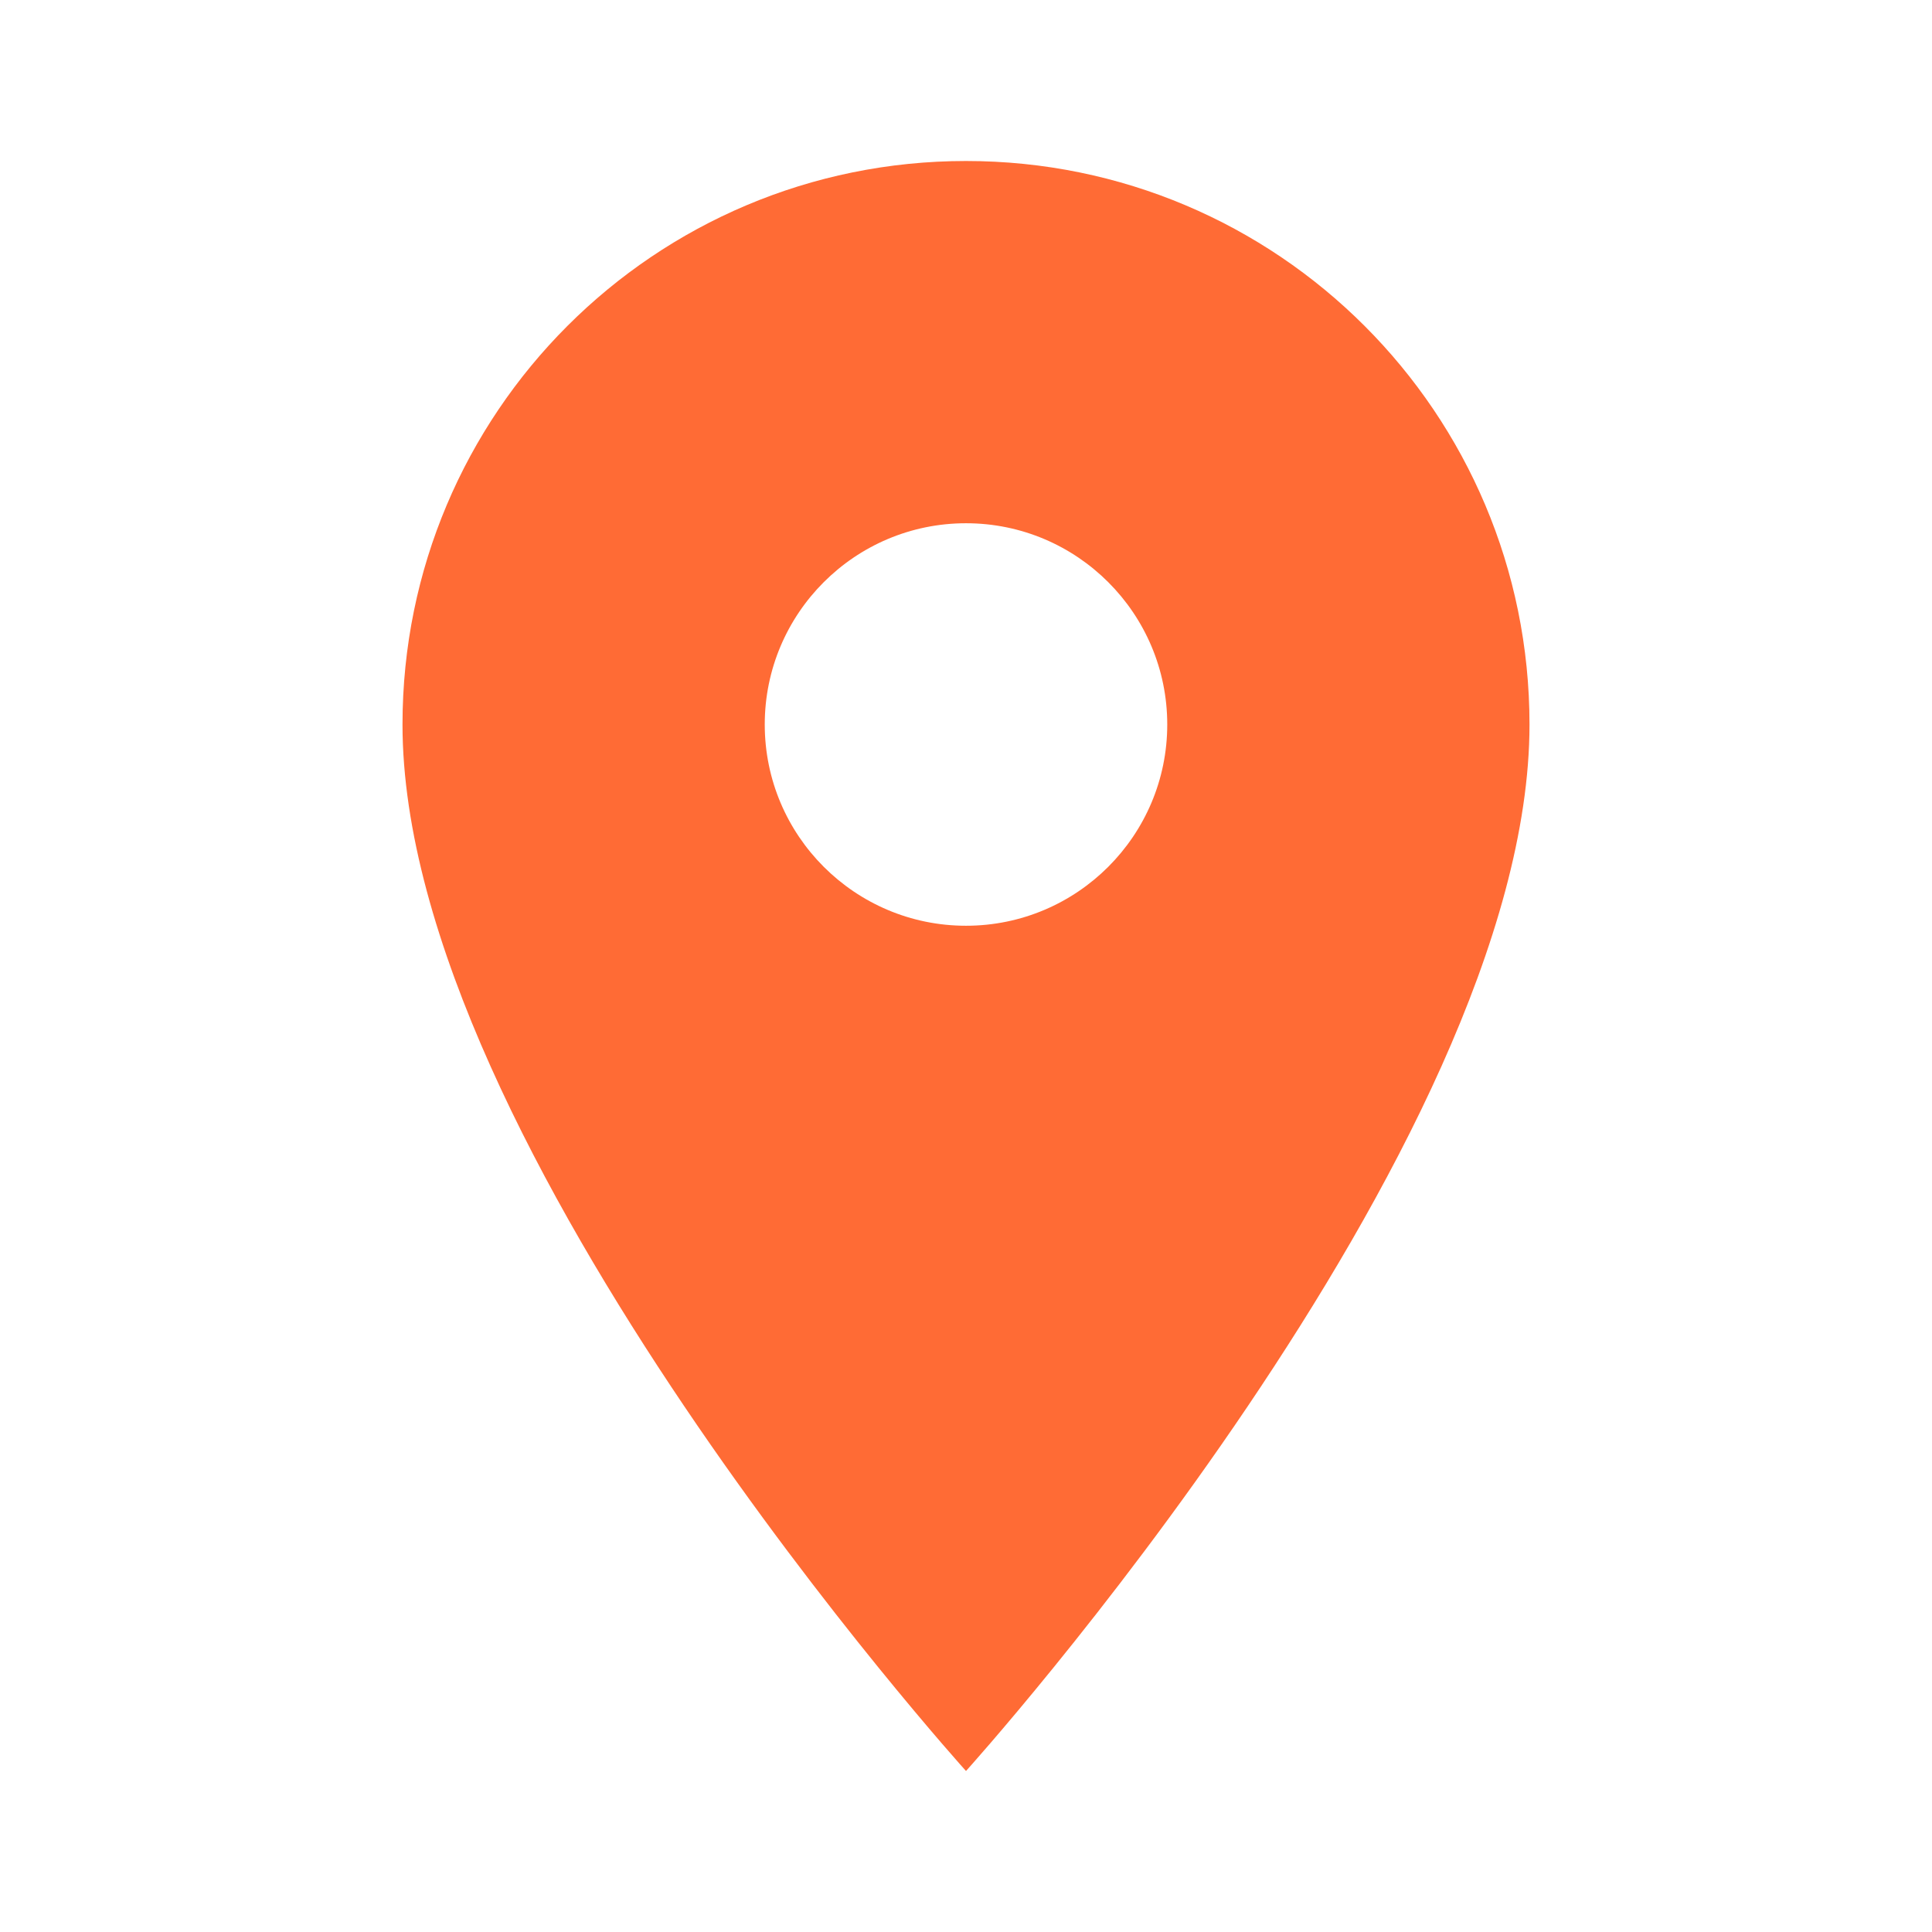
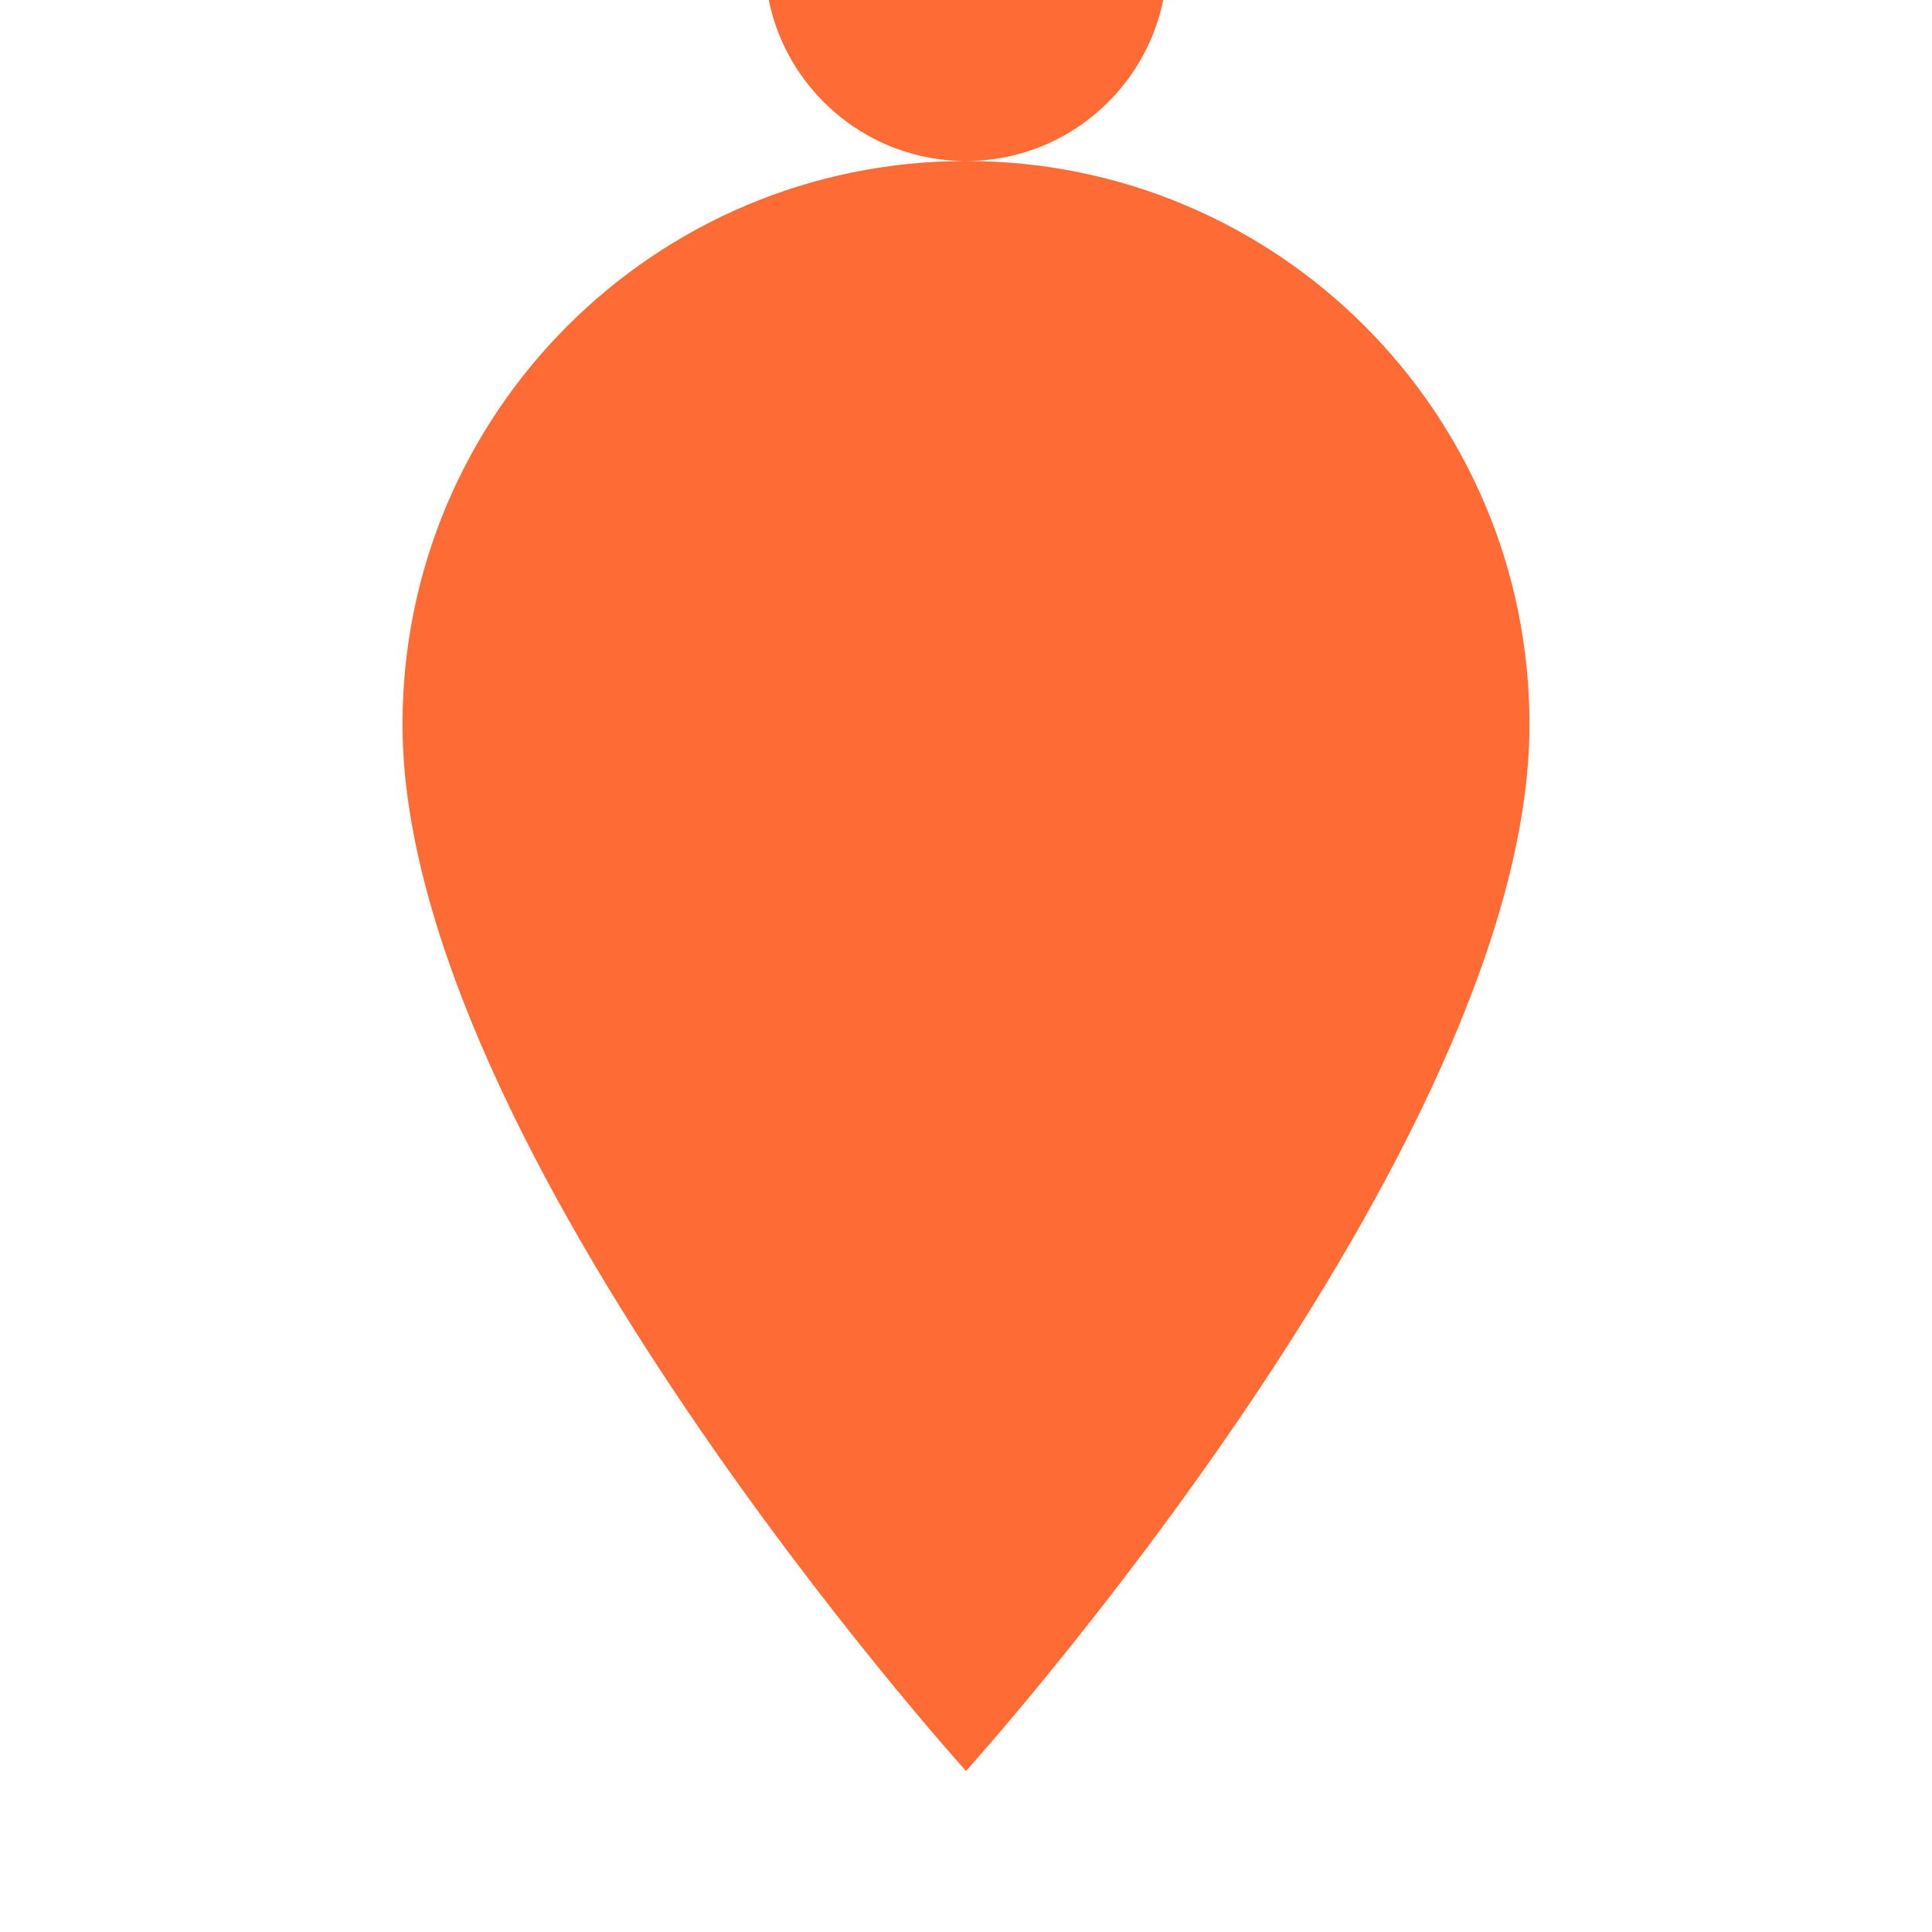
<svg xmlns="http://www.w3.org/2000/svg" viewBox="0 0 24 24" width="24" height="24">
  <style>
    .primary { fill: #FF6B35; }
  </style>
-   <path class="primary" d="M12 2C8.13 2 5 5.13 5 9c0 5.25 7 13 7 13s7-7.75 7-13c0-3.87-3.13-7-7-7zm0 9.5c-1.38 0-2.5-1.12-2.5-2.5s1.12-2.5 2.5-2.5 2.5 1.12 2.5 2.5-1.12 2.5-2.5 2.5z" />
+   <path class="primary" d="M12 2C8.13 2 5 5.13 5 9c0 5.25 7 13 7 13s7-7.75 7-13c0-3.87-3.13-7-7-7zc-1.38 0-2.5-1.12-2.5-2.5s1.12-2.5 2.5-2.5 2.5 1.12 2.5 2.5-1.12 2.5-2.5 2.5z" />
</svg>